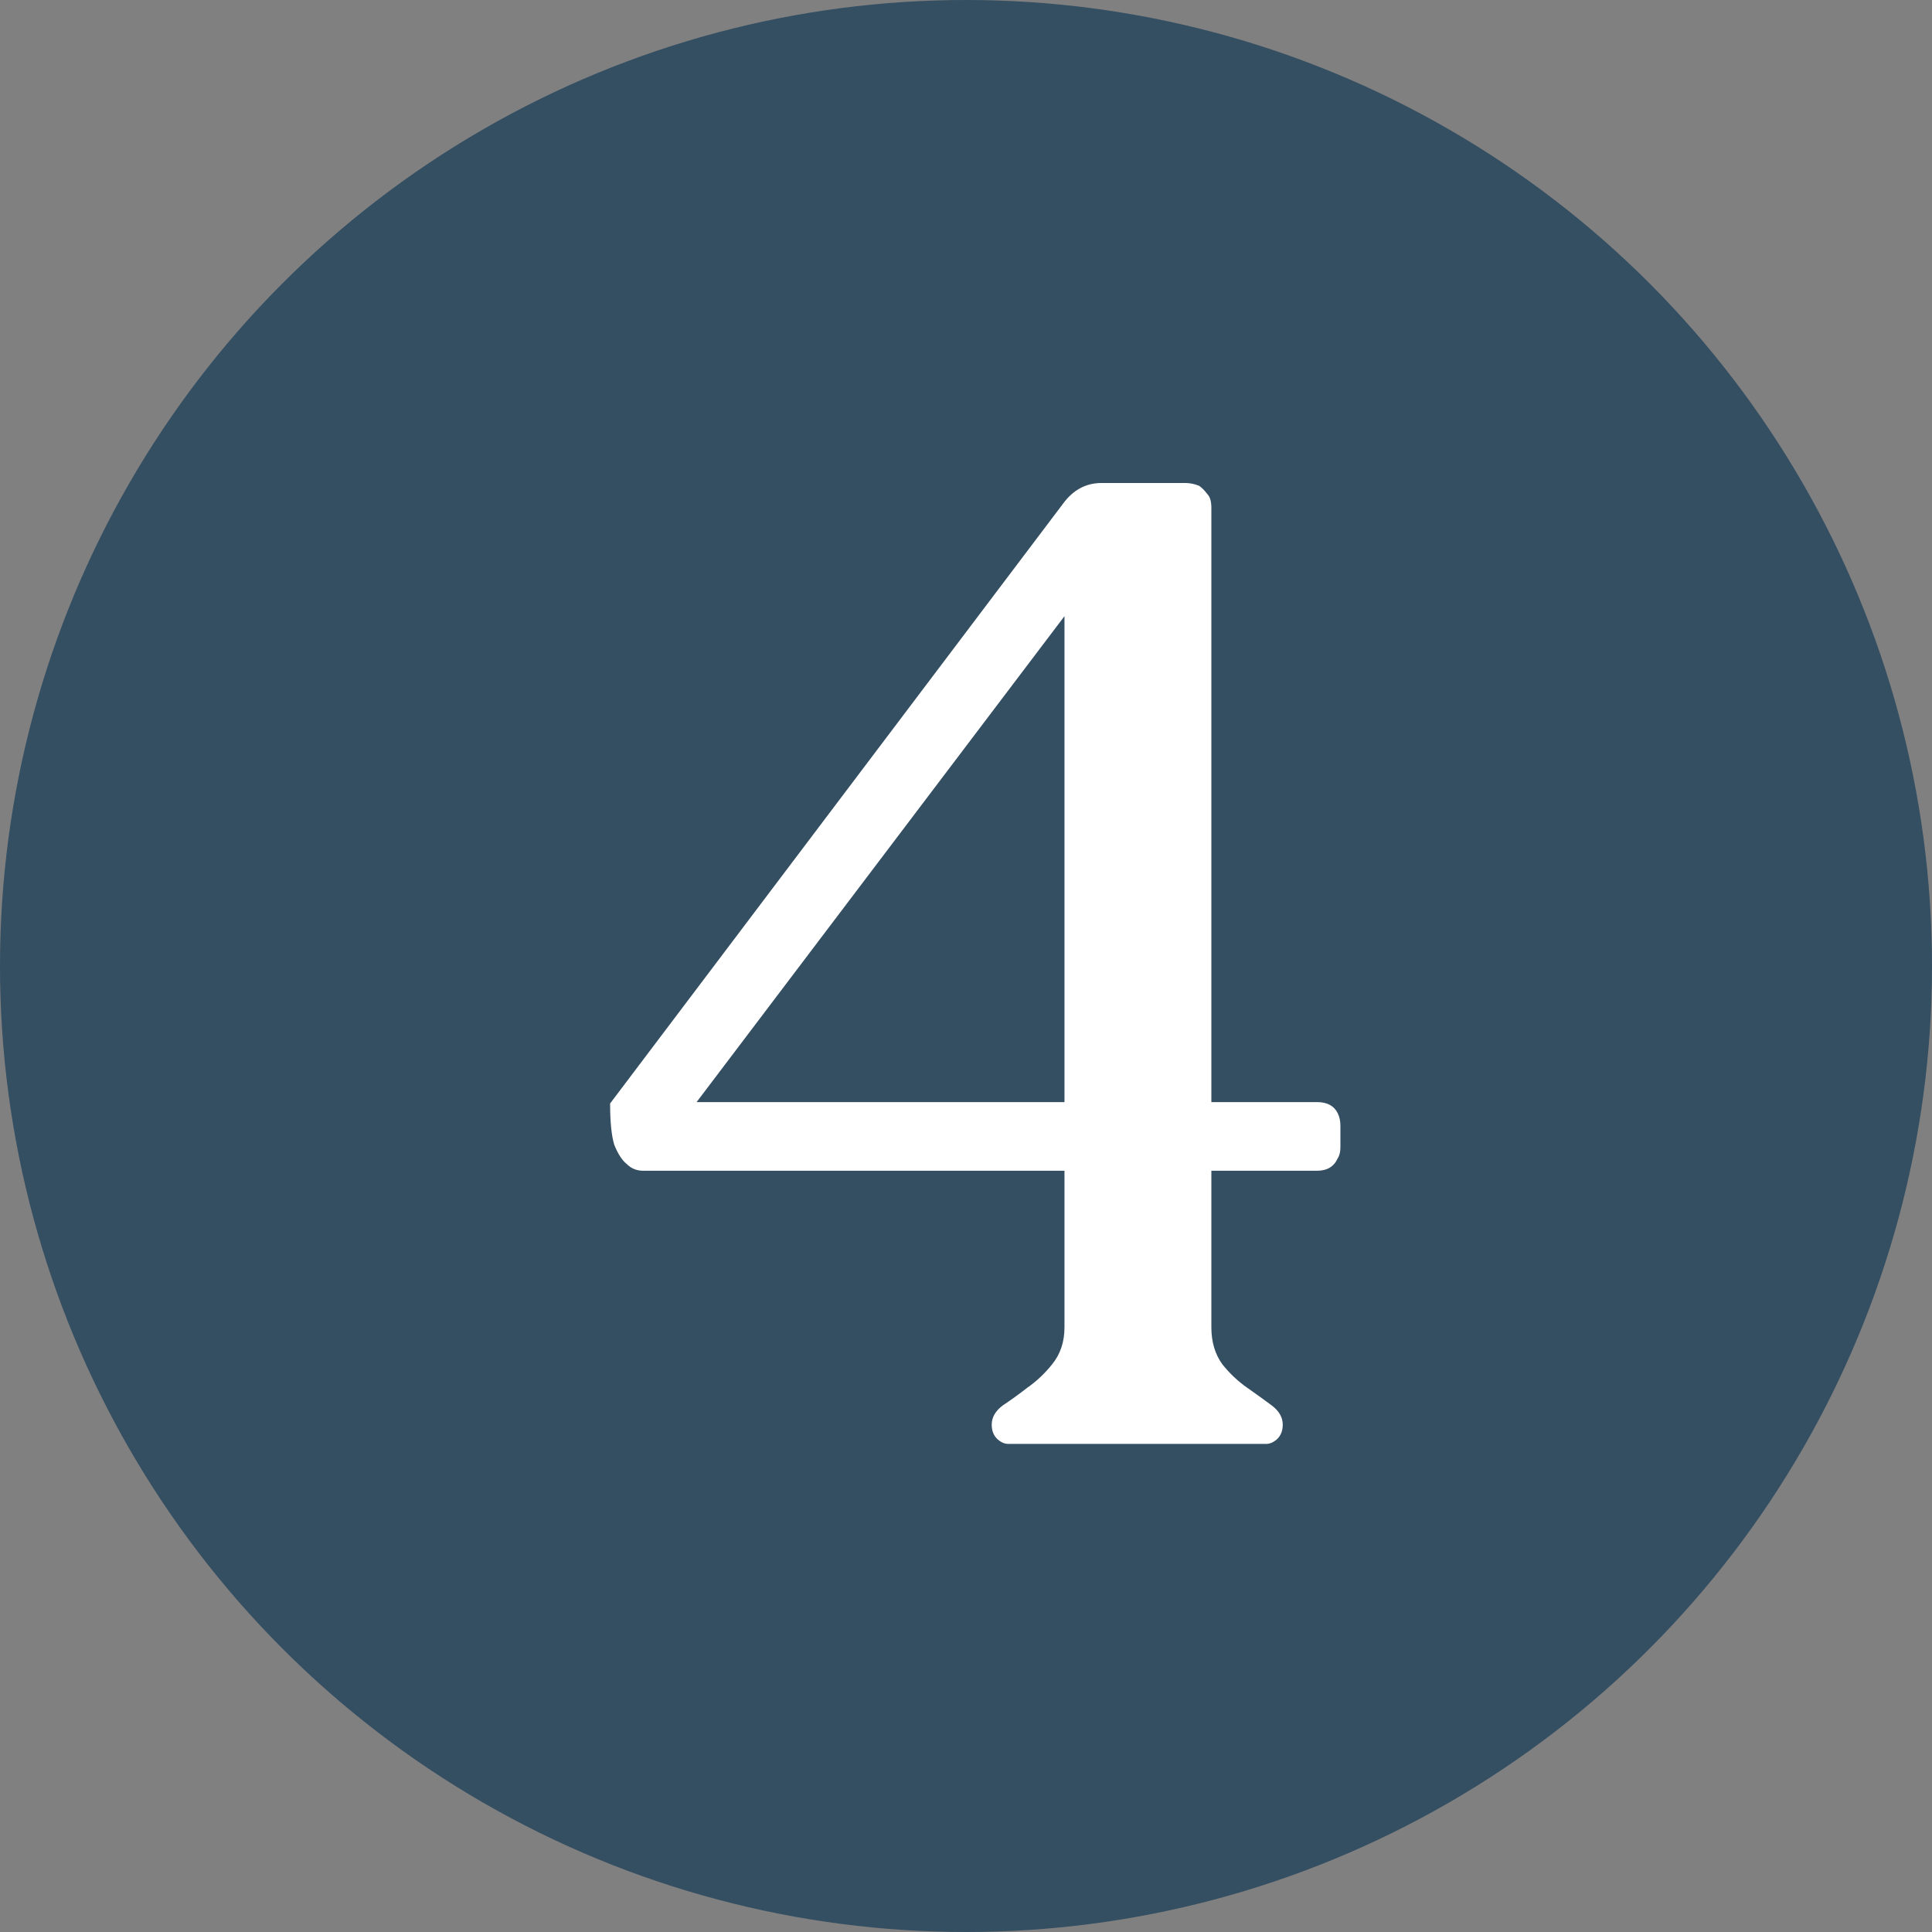
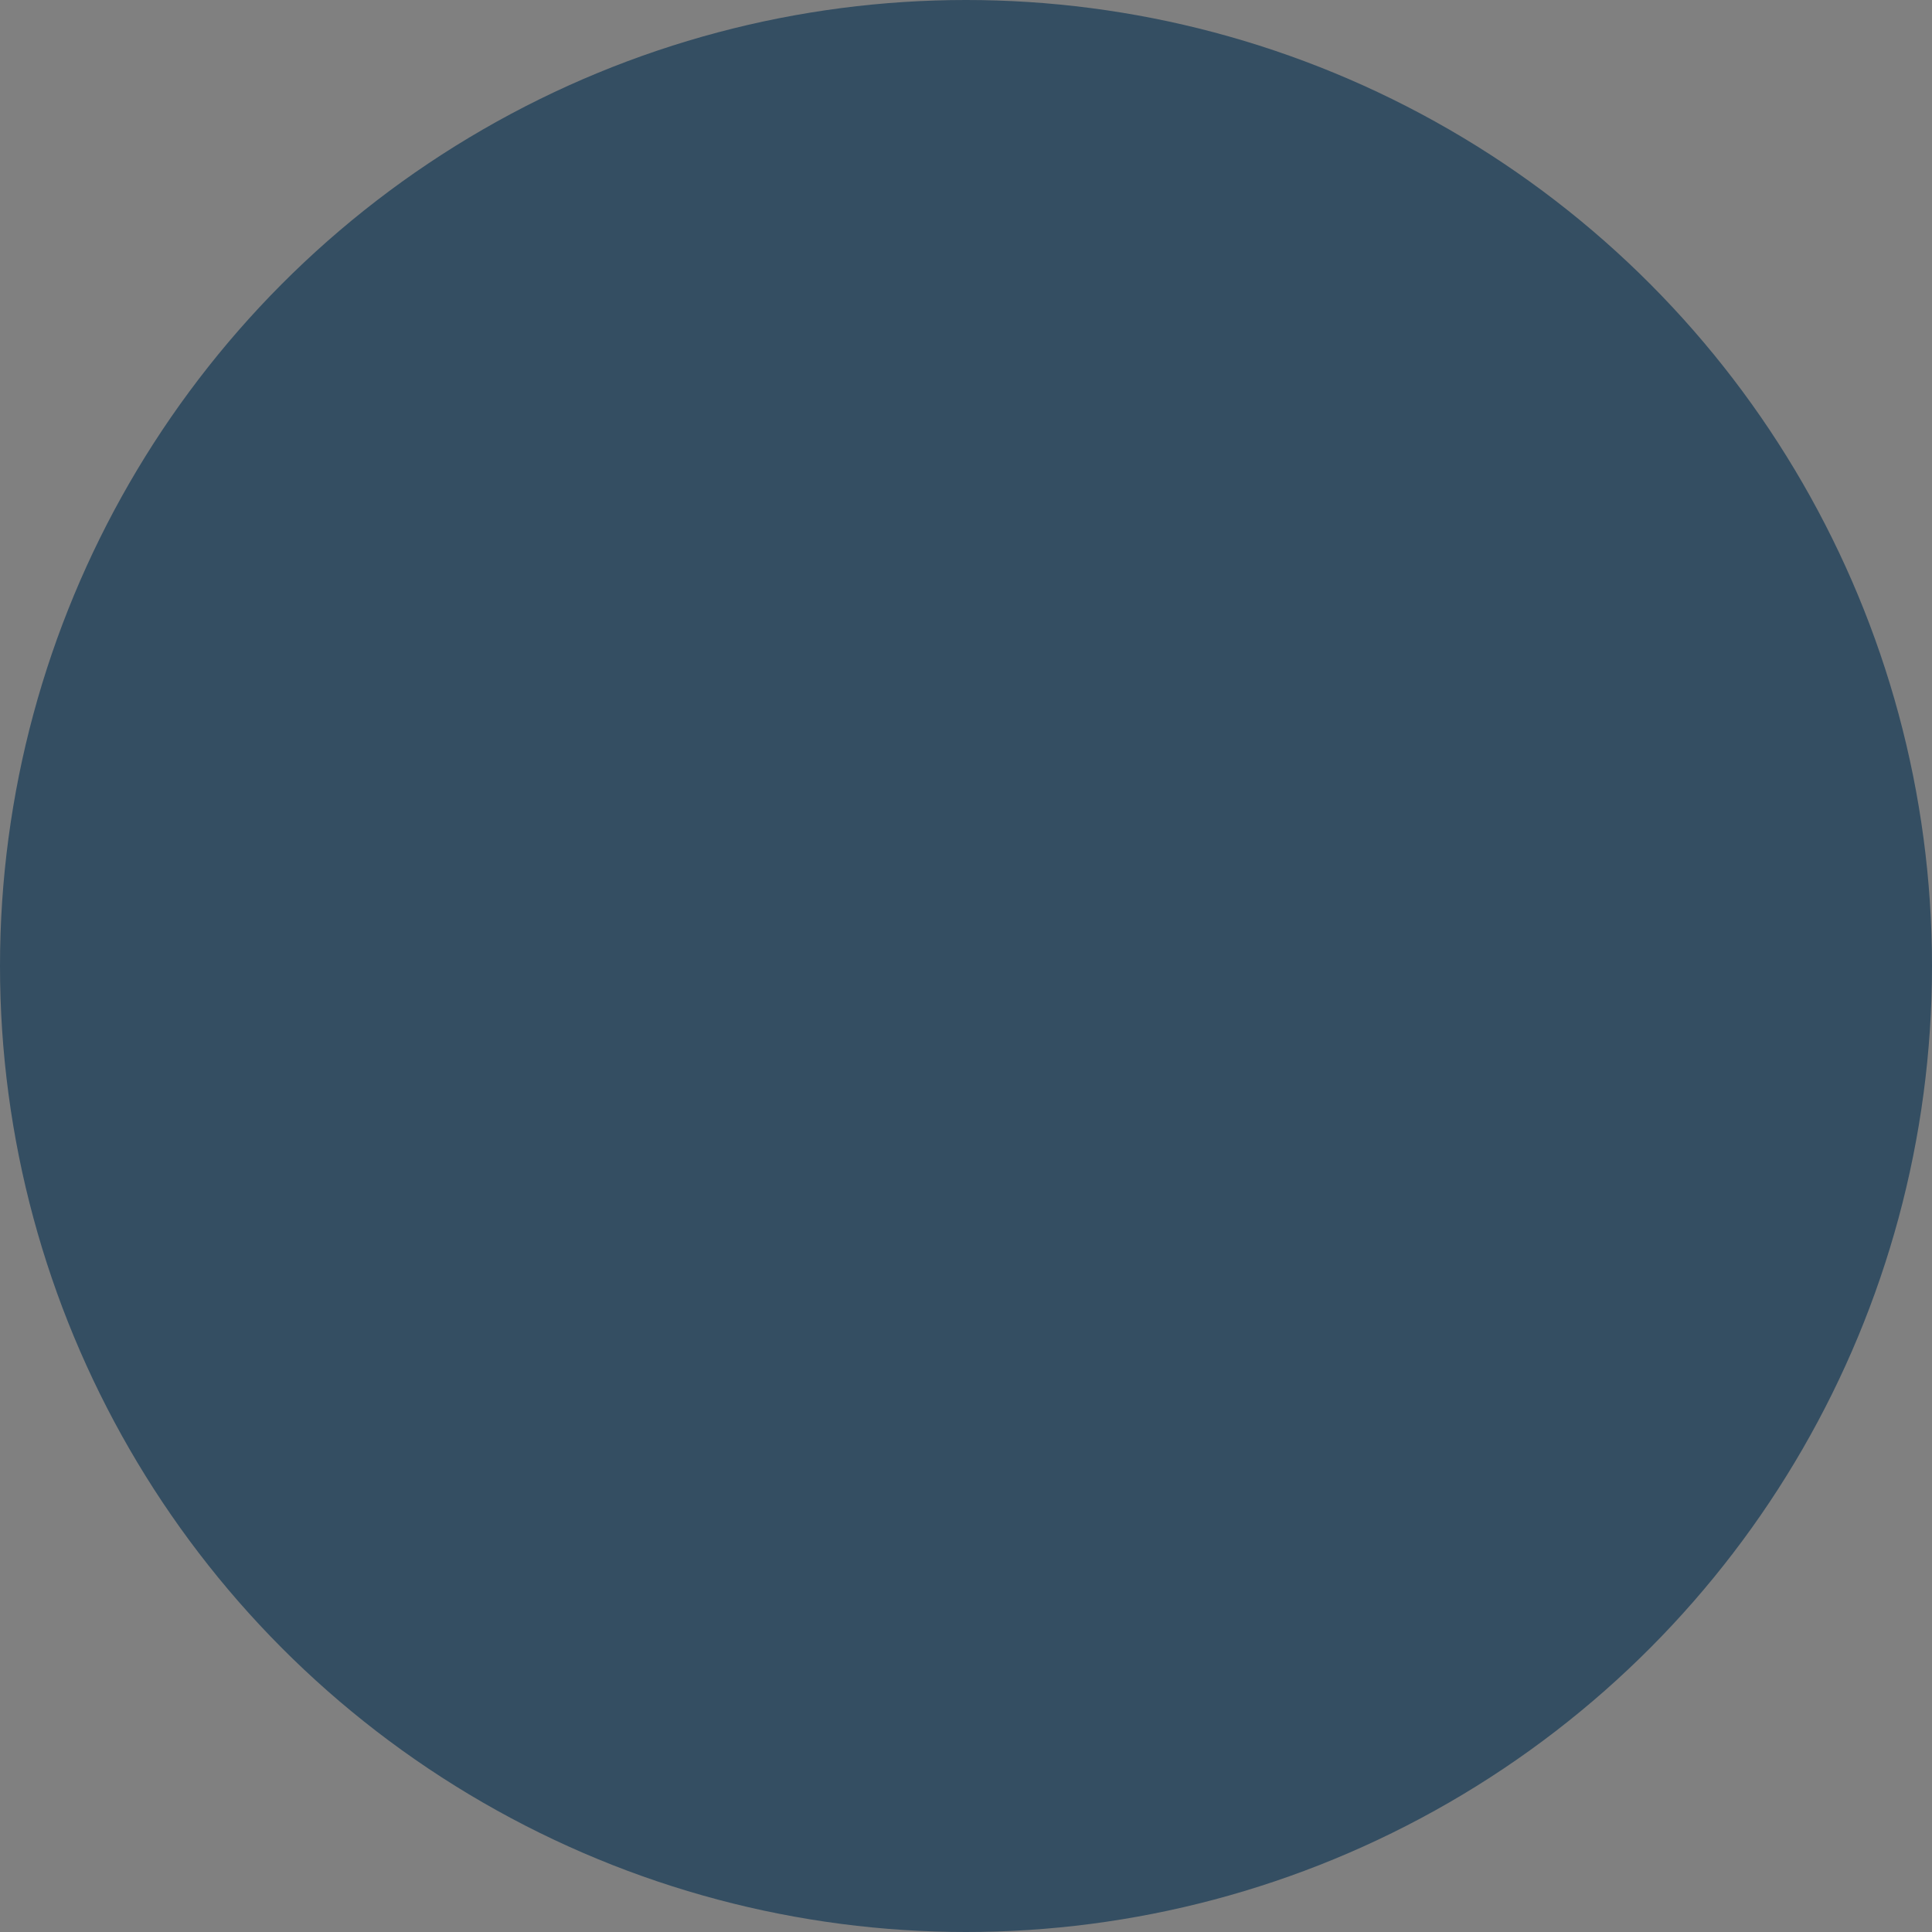
<svg xmlns="http://www.w3.org/2000/svg" width="76" height="76" viewBox="0 0 76 76" fill="none">
  <rect x="0" y="0" width="76" height="76" fill="#808080" stroke="none" />
  <circle cx="38" cy="38" r="38" fill="#344E62" />
-   <path d="M27.402 43.354H41.874V24.238L27.402 43.354ZM47.652 52.21C47.652 52.786 47.796 53.272 48.084 53.668C48.372 54.028 48.696 54.334 49.056 54.586C49.416 54.838 49.74 55.072 50.028 55.288C50.316 55.504 50.46 55.756 50.46 56.044C50.46 56.332 50.352 56.548 50.136 56.692C50.028 56.764 49.92 56.8 49.812 56.8H39.66C39.552 56.8 39.444 56.764 39.336 56.692C39.12 56.548 39.012 56.332 39.012 56.044C39.012 55.756 39.156 55.504 39.444 55.288C39.768 55.072 40.092 54.838 40.416 54.586C40.776 54.334 41.1 54.028 41.388 53.668C41.712 53.272 41.874 52.786 41.874 52.21V46.054H25.296C25.044 46.054 24.828 45.964 24.648 45.784C24.468 45.64 24.306 45.388 24.162 45.028C24.054 44.668 24 44.128 24 43.408L41.82 19.81C42.216 19.27 42.72 19 43.332 19H46.626C46.806 19 46.986 19.036 47.166 19.108C47.274 19.18 47.382 19.288 47.49 19.432C47.598 19.54 47.652 19.72 47.652 19.972V43.354H51.81C52.206 43.354 52.476 43.498 52.62 43.786C52.692 43.93 52.728 44.092 52.728 44.272V45.136C52.728 45.316 52.692 45.46 52.62 45.568C52.476 45.892 52.206 46.054 51.81 46.054H47.652V52.21Z" fill="white" />
</svg>